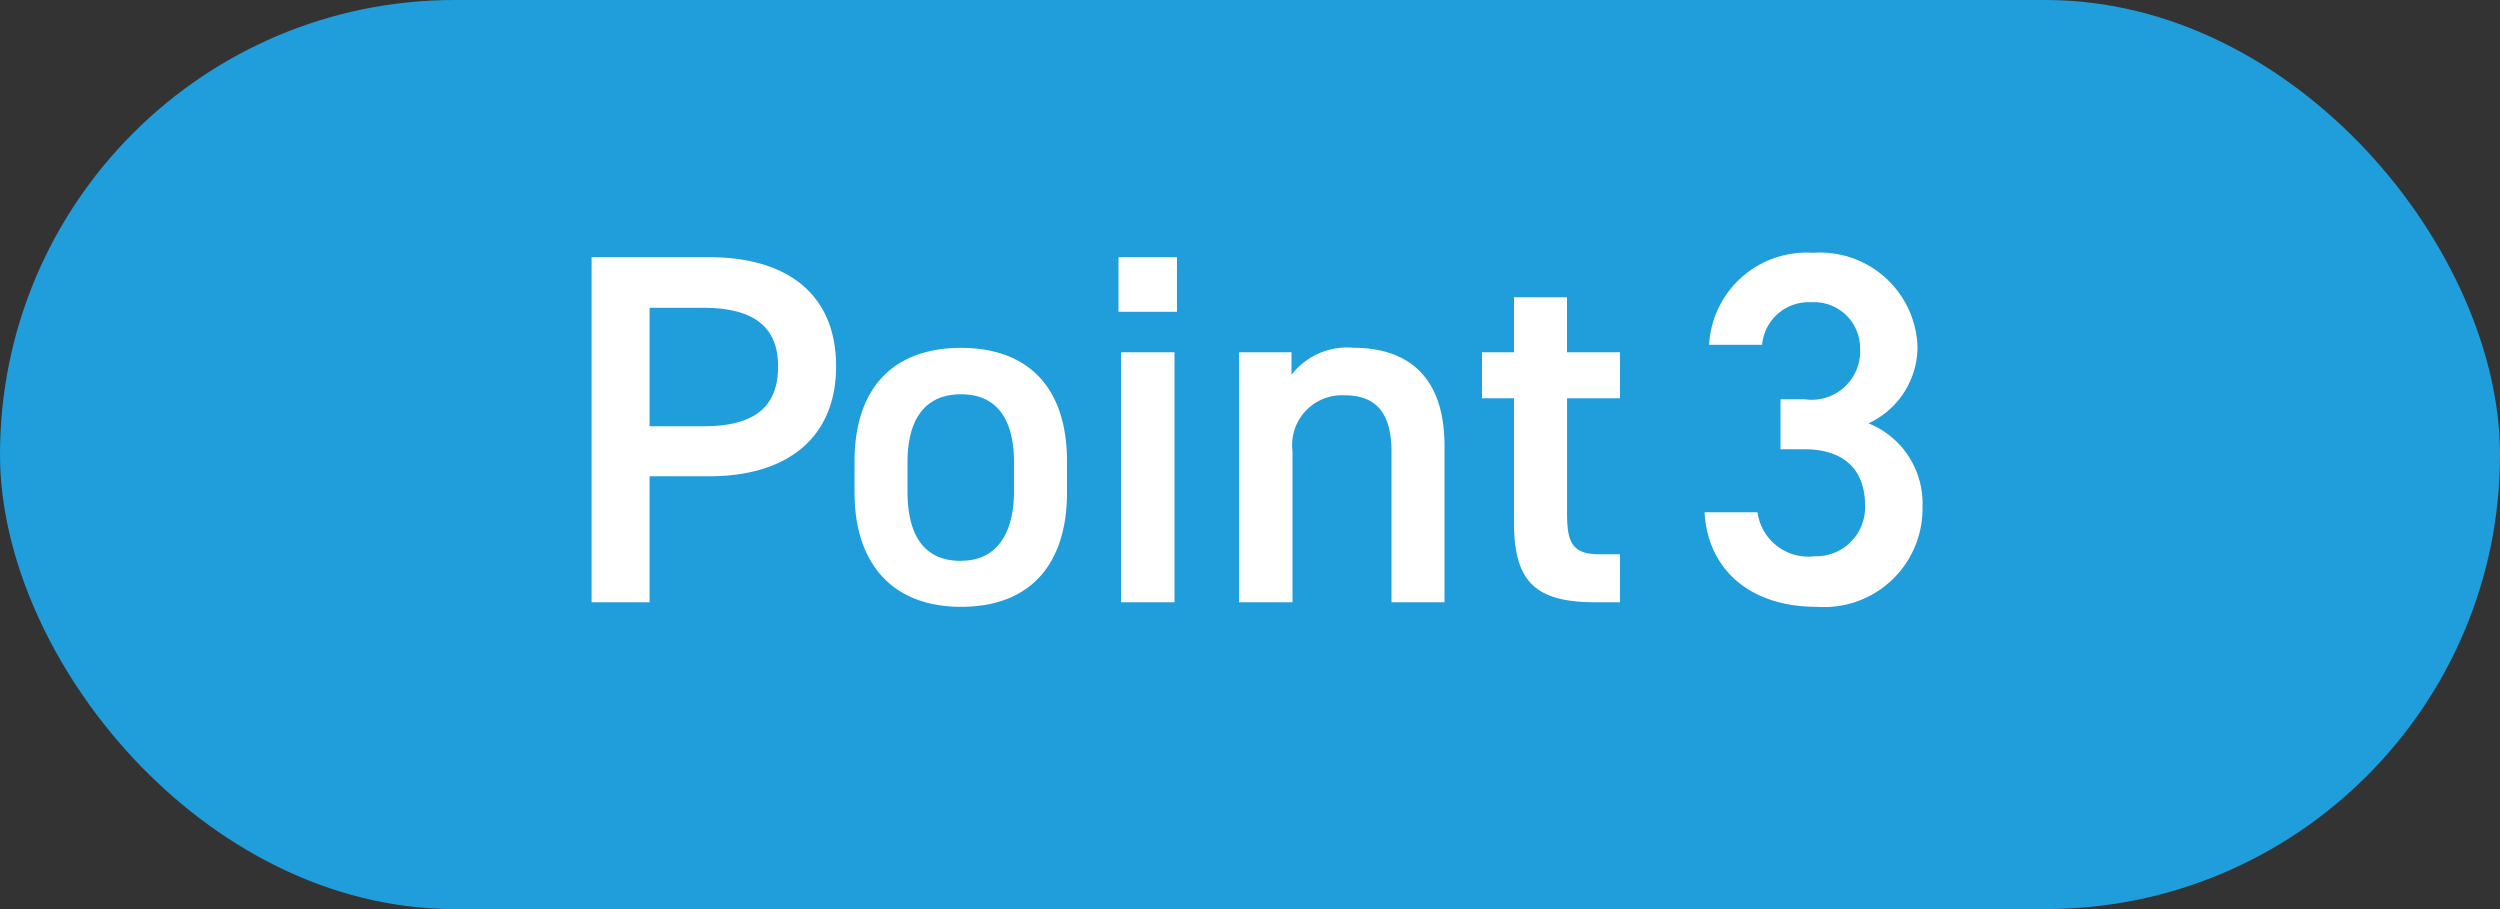
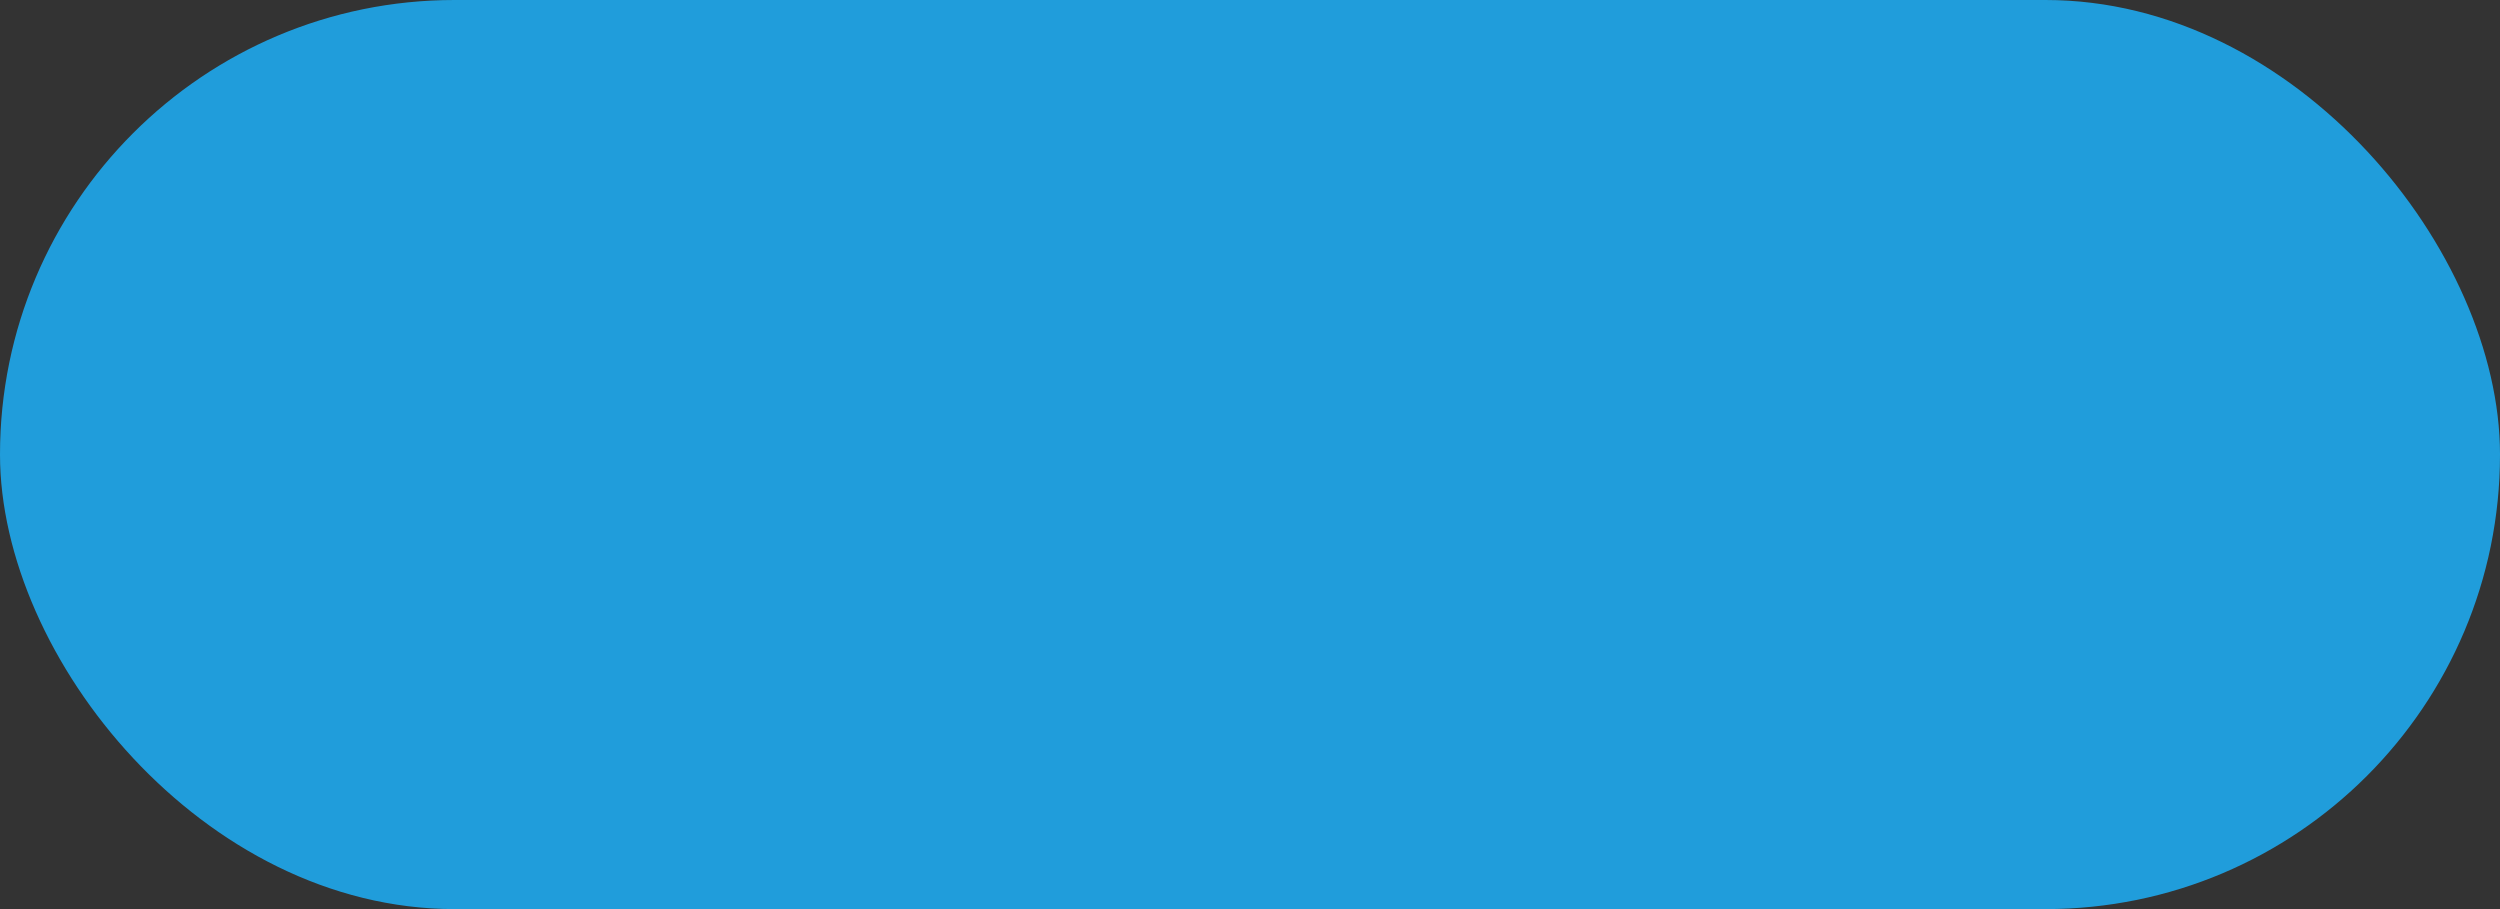
<svg xmlns="http://www.w3.org/2000/svg" width="110" height="40" viewBox="0 0 110 40">
  <rect x="0" y="0" width="110" height="40" fill="#333333" stroke="none" />
  <g transform="translate(-425 -2797)">
    <rect width="110" height="40" rx="20" transform="translate(425 2797)" fill="#209ddb" />
-     <path d="M-23.8-5.544c3.52,0,5.588-1.76,5.588-4.84,0-3.124-2.09-4.8-5.588-4.8h-5.17V0h2.552V-5.544Zm-2.618-2.2v-5.214h2.354c2.332,0,3.3.924,3.3,2.574,0,1.738-.968,2.64-3.3,2.64ZM-8.052-6.2c0-3.234-1.694-4.994-4.664-4.994S-17.4-9.438-17.4-6.2v1.386C-17.4-1.782-15.8.2-12.716.2c3.234,0,4.664-2.09,4.664-5.016Zm-4.664,4.378c-1.782,0-2.354-1.342-2.354-3.058V-6.16c0-1.892.77-2.992,2.354-2.992,1.562,0,2.332,1.078,2.332,2.992v1.276C-10.384-3.168-11.044-1.826-12.716-1.826ZM-5.676,0h2.354V-11H-5.676Zm-.11-12.782h2.574v-2.4H-5.786ZM-.484,0H1.87V-6.644A2.194,2.194,0,0,1,4.136-9.108c1.21,0,2.09.55,2.09,2.486V0H8.558V-6.886c0-3.168-1.738-4.312-4-4.312A3.1,3.1,0,0,0,1.826-10.01V-11H-.484ZM10.208-8.976h1.408V-3.5c0,2.6.946,3.5,3.586,3.5H16.28V-2.112h-.9c-1.232,0-1.43-.55-1.43-1.826V-8.976H16.28V-11H13.948v-2.42H11.616V-11H10.208ZM23.342-6.732H24.4c1.76,0,2.662.924,2.662,2.464a2.155,2.155,0,0,1-2.222,2.244A2.256,2.256,0,0,1,22.33-3.96H20C20.13-1.562,21.868.2,24.948.2A4.329,4.329,0,0,0,29.59-4.2a3.8,3.8,0,0,0-2.376-3.674,3.713,3.713,0,0,0,2.156-3.388,4.291,4.291,0,0,0-4.6-4.114A4.293,4.293,0,0,0,20.2-11.33h2.332a2.056,2.056,0,0,1,2.156-1.87,2.022,2.022,0,0,1,2.156,2A2.137,2.137,0,0,1,24.4-8.932H23.342Z" transform="translate(480 2823.5)" fill="#fff" />
  </g>
</svg>